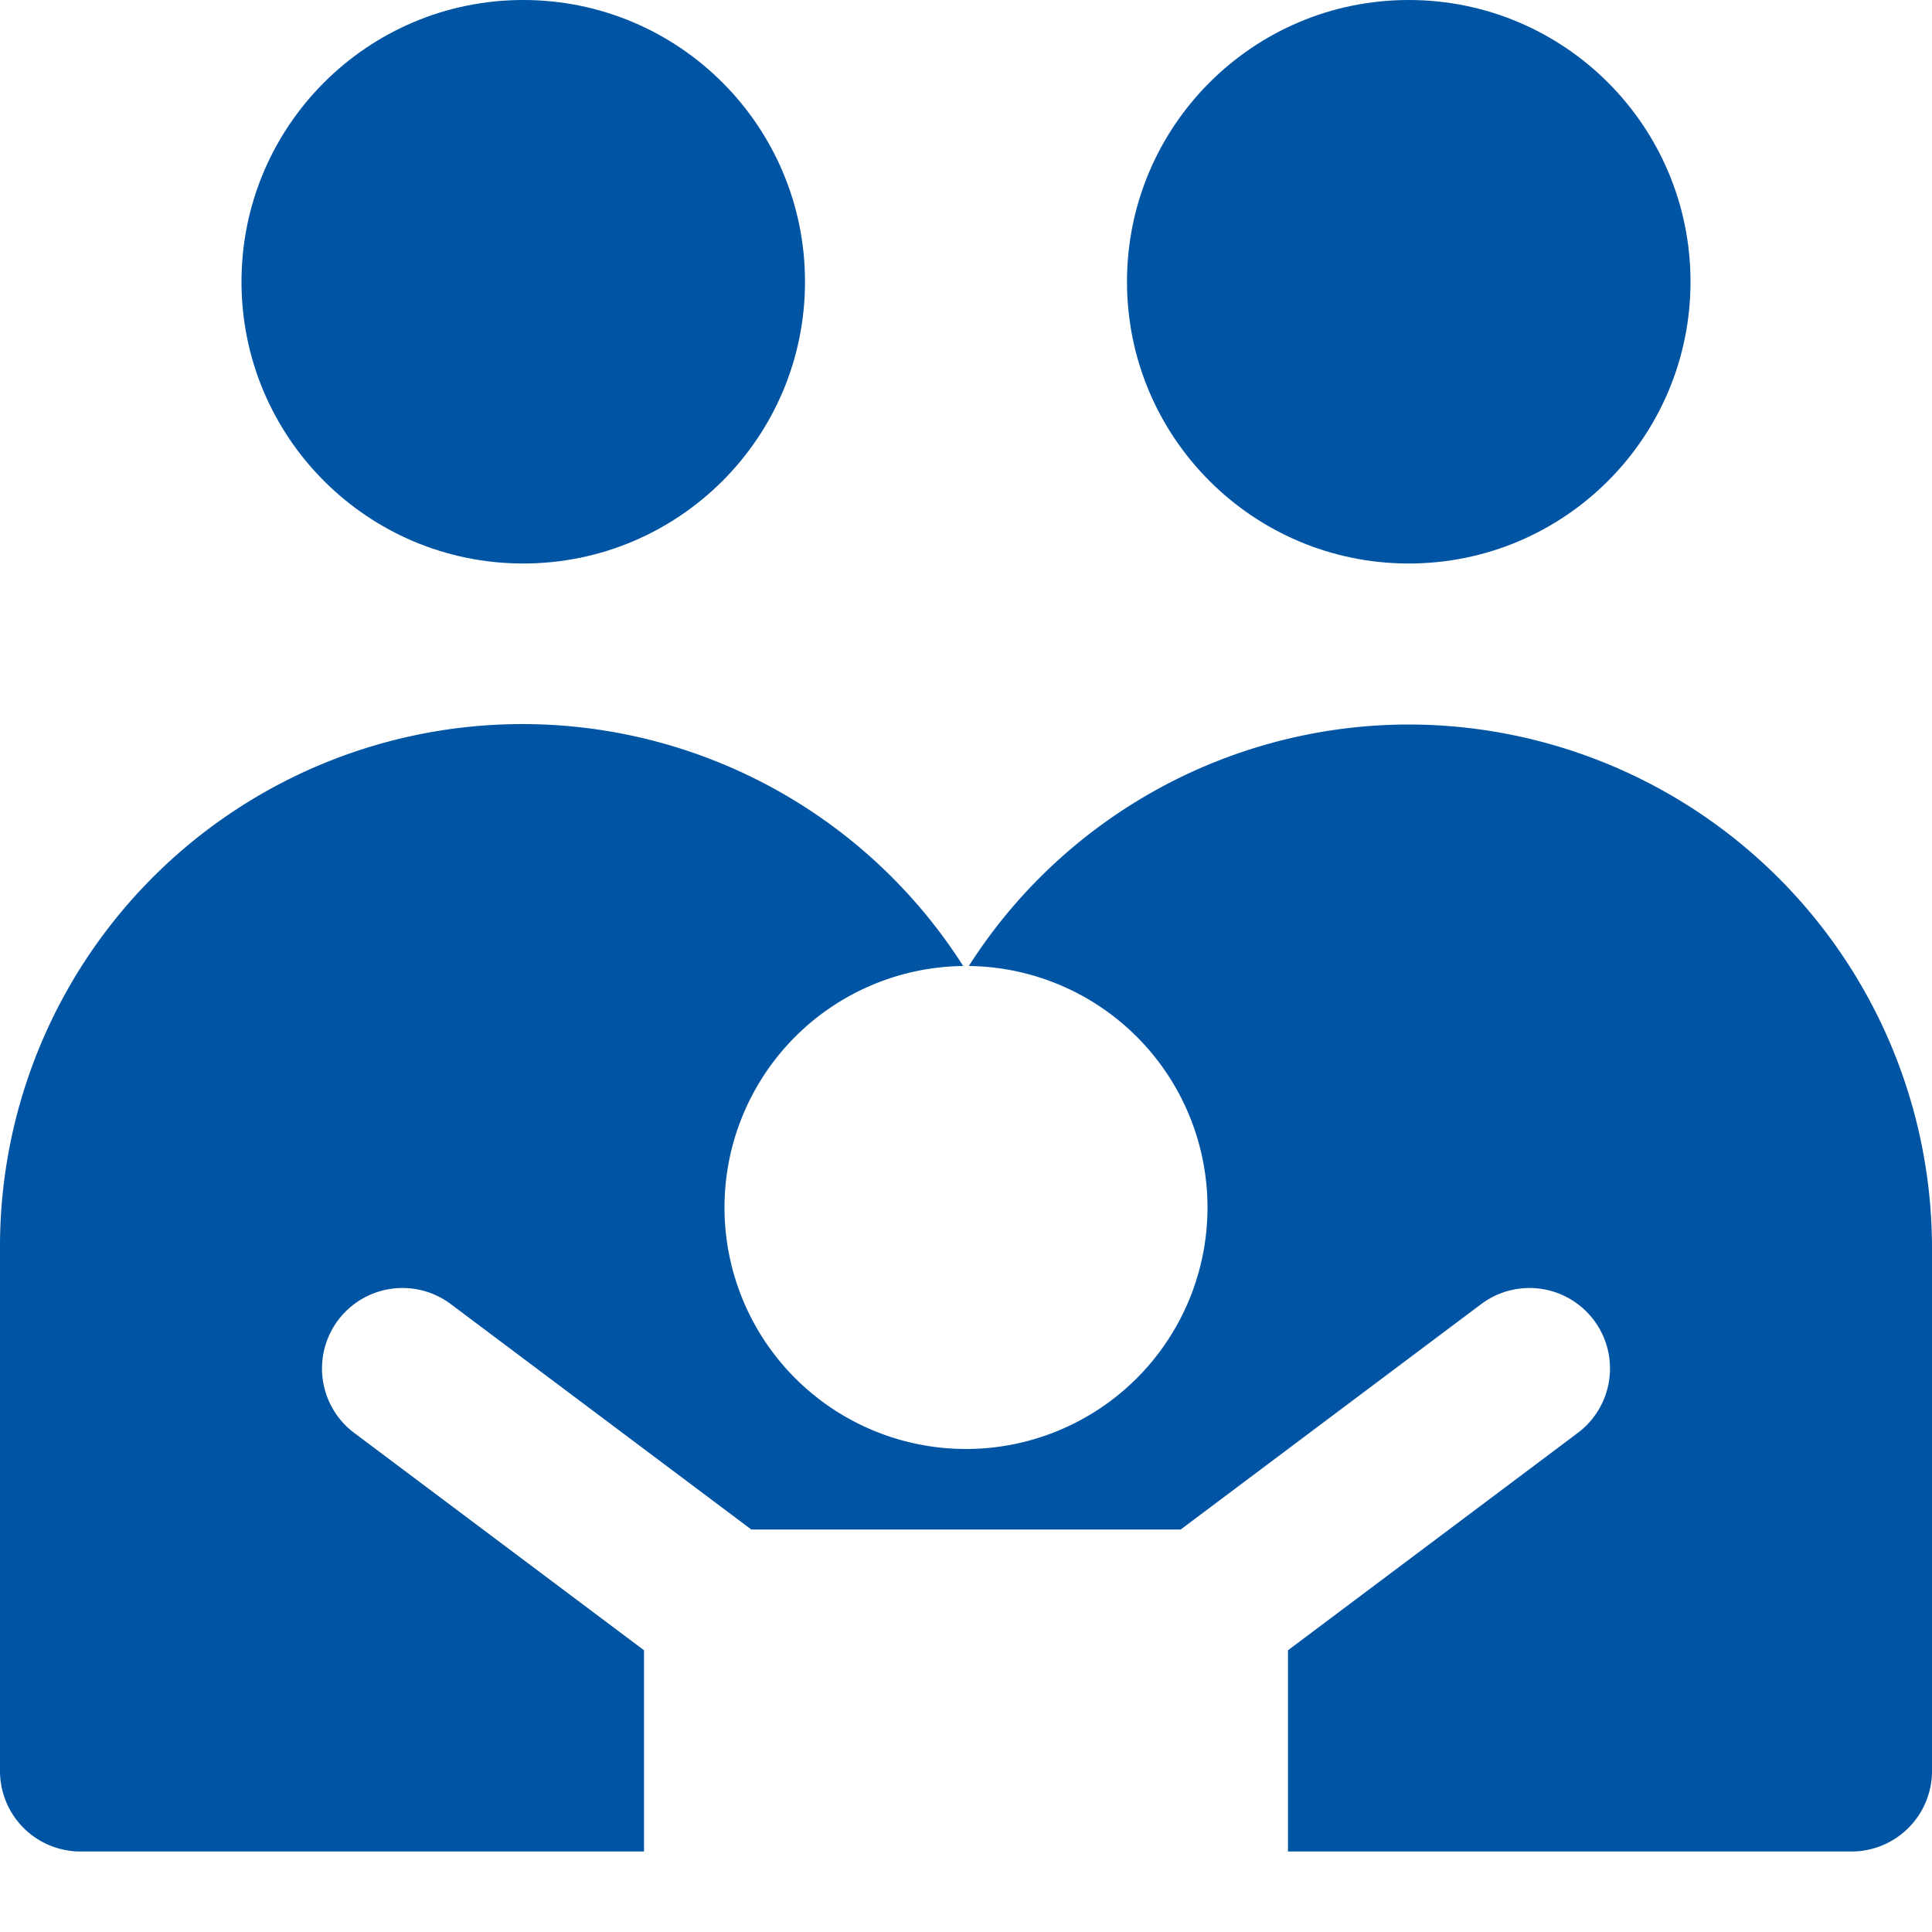
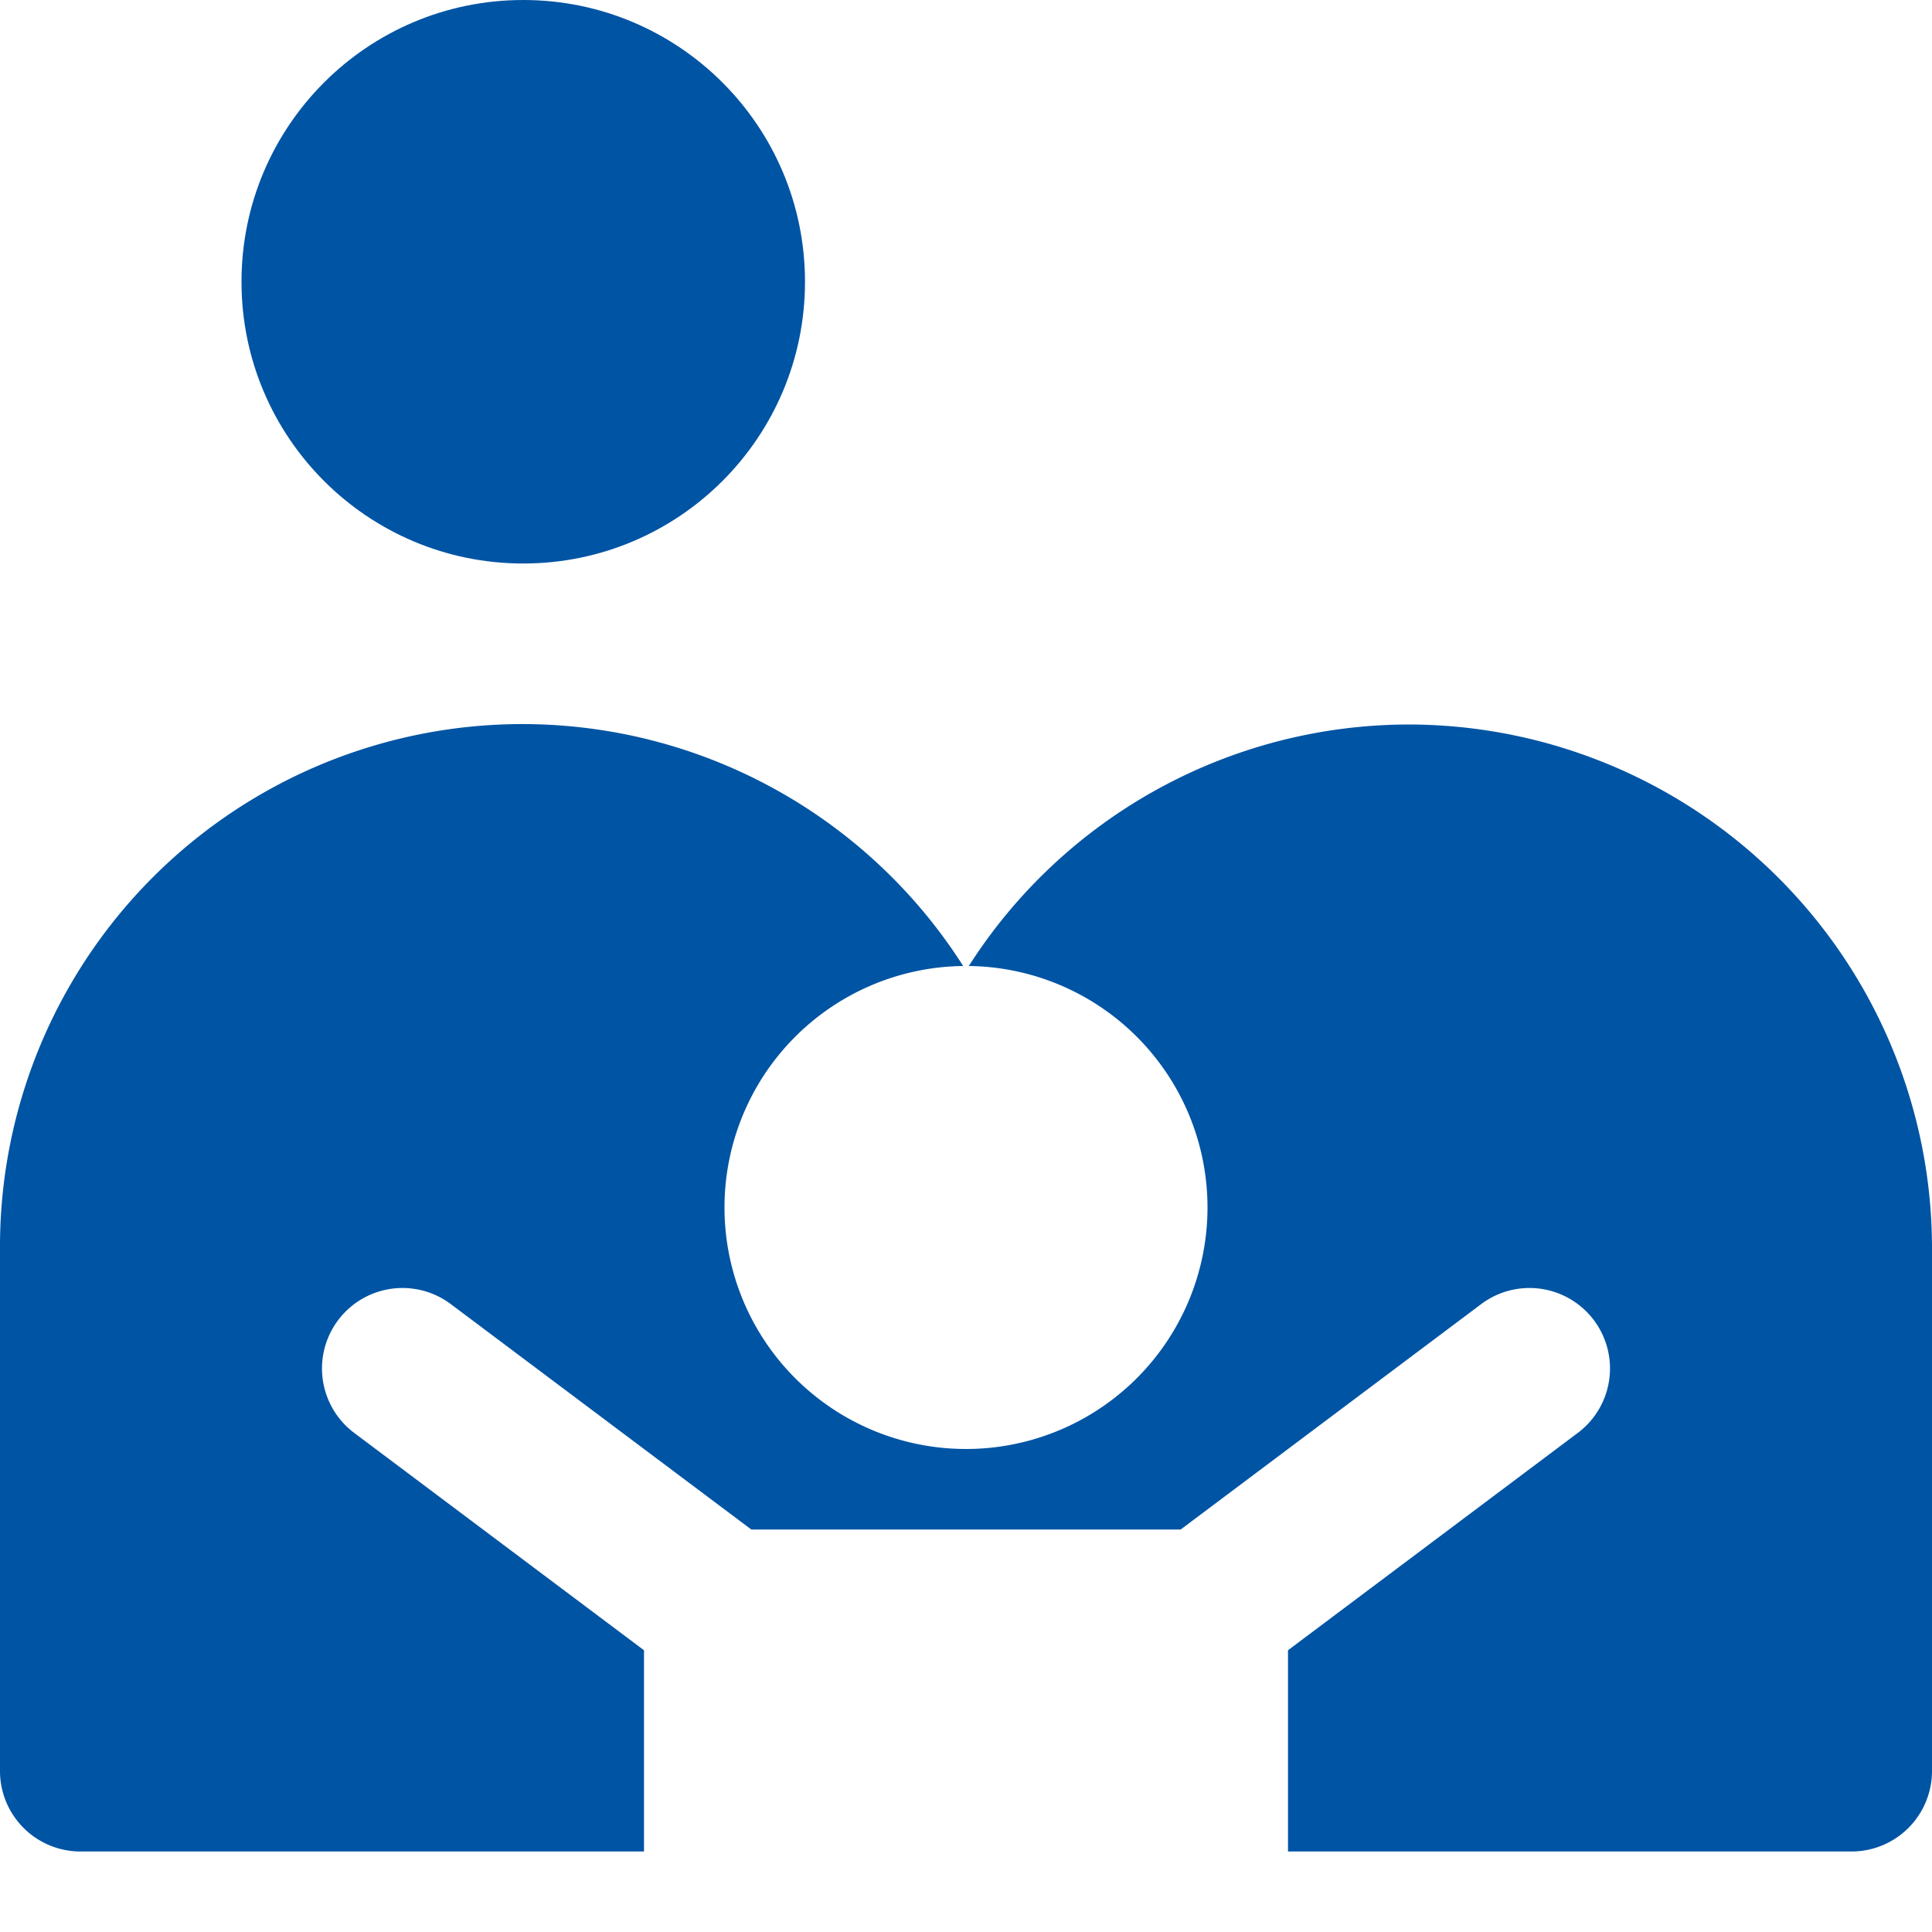
<svg xmlns="http://www.w3.org/2000/svg" width="24" height="24" viewBox="0 0 24 24">
  <g class="nc-icon-wrapper" fill="#0054a4">
    <circle cx="6.5" cy="3.5" r="3.5" fill="#0054a4" data-color="color-2" />
-     <circle cx="17.5" cy="3.5" r="3.5" fill="#0054a4" data-color="color-2" />
    <path d="M17.5,9a6.491,6.491,0,0,0-5.465,3,3,3,0,1,1-.07,0A6.49,6.49,0,0,0,0,15.5V22a1,1,0,0,0,1,1H8V20.5L4.4,17.8a1,1,0,0,1,1.2-1.6L9.333,19h5.334L18.4,16.2a1,1,0,1,1,1.2,1.6L16,20.5V23h7a1,1,0,0,0,1-1V15.5A6.508,6.508,0,0,0,17.5,9Z" fill="#0054a4" />
  </g>
</svg>